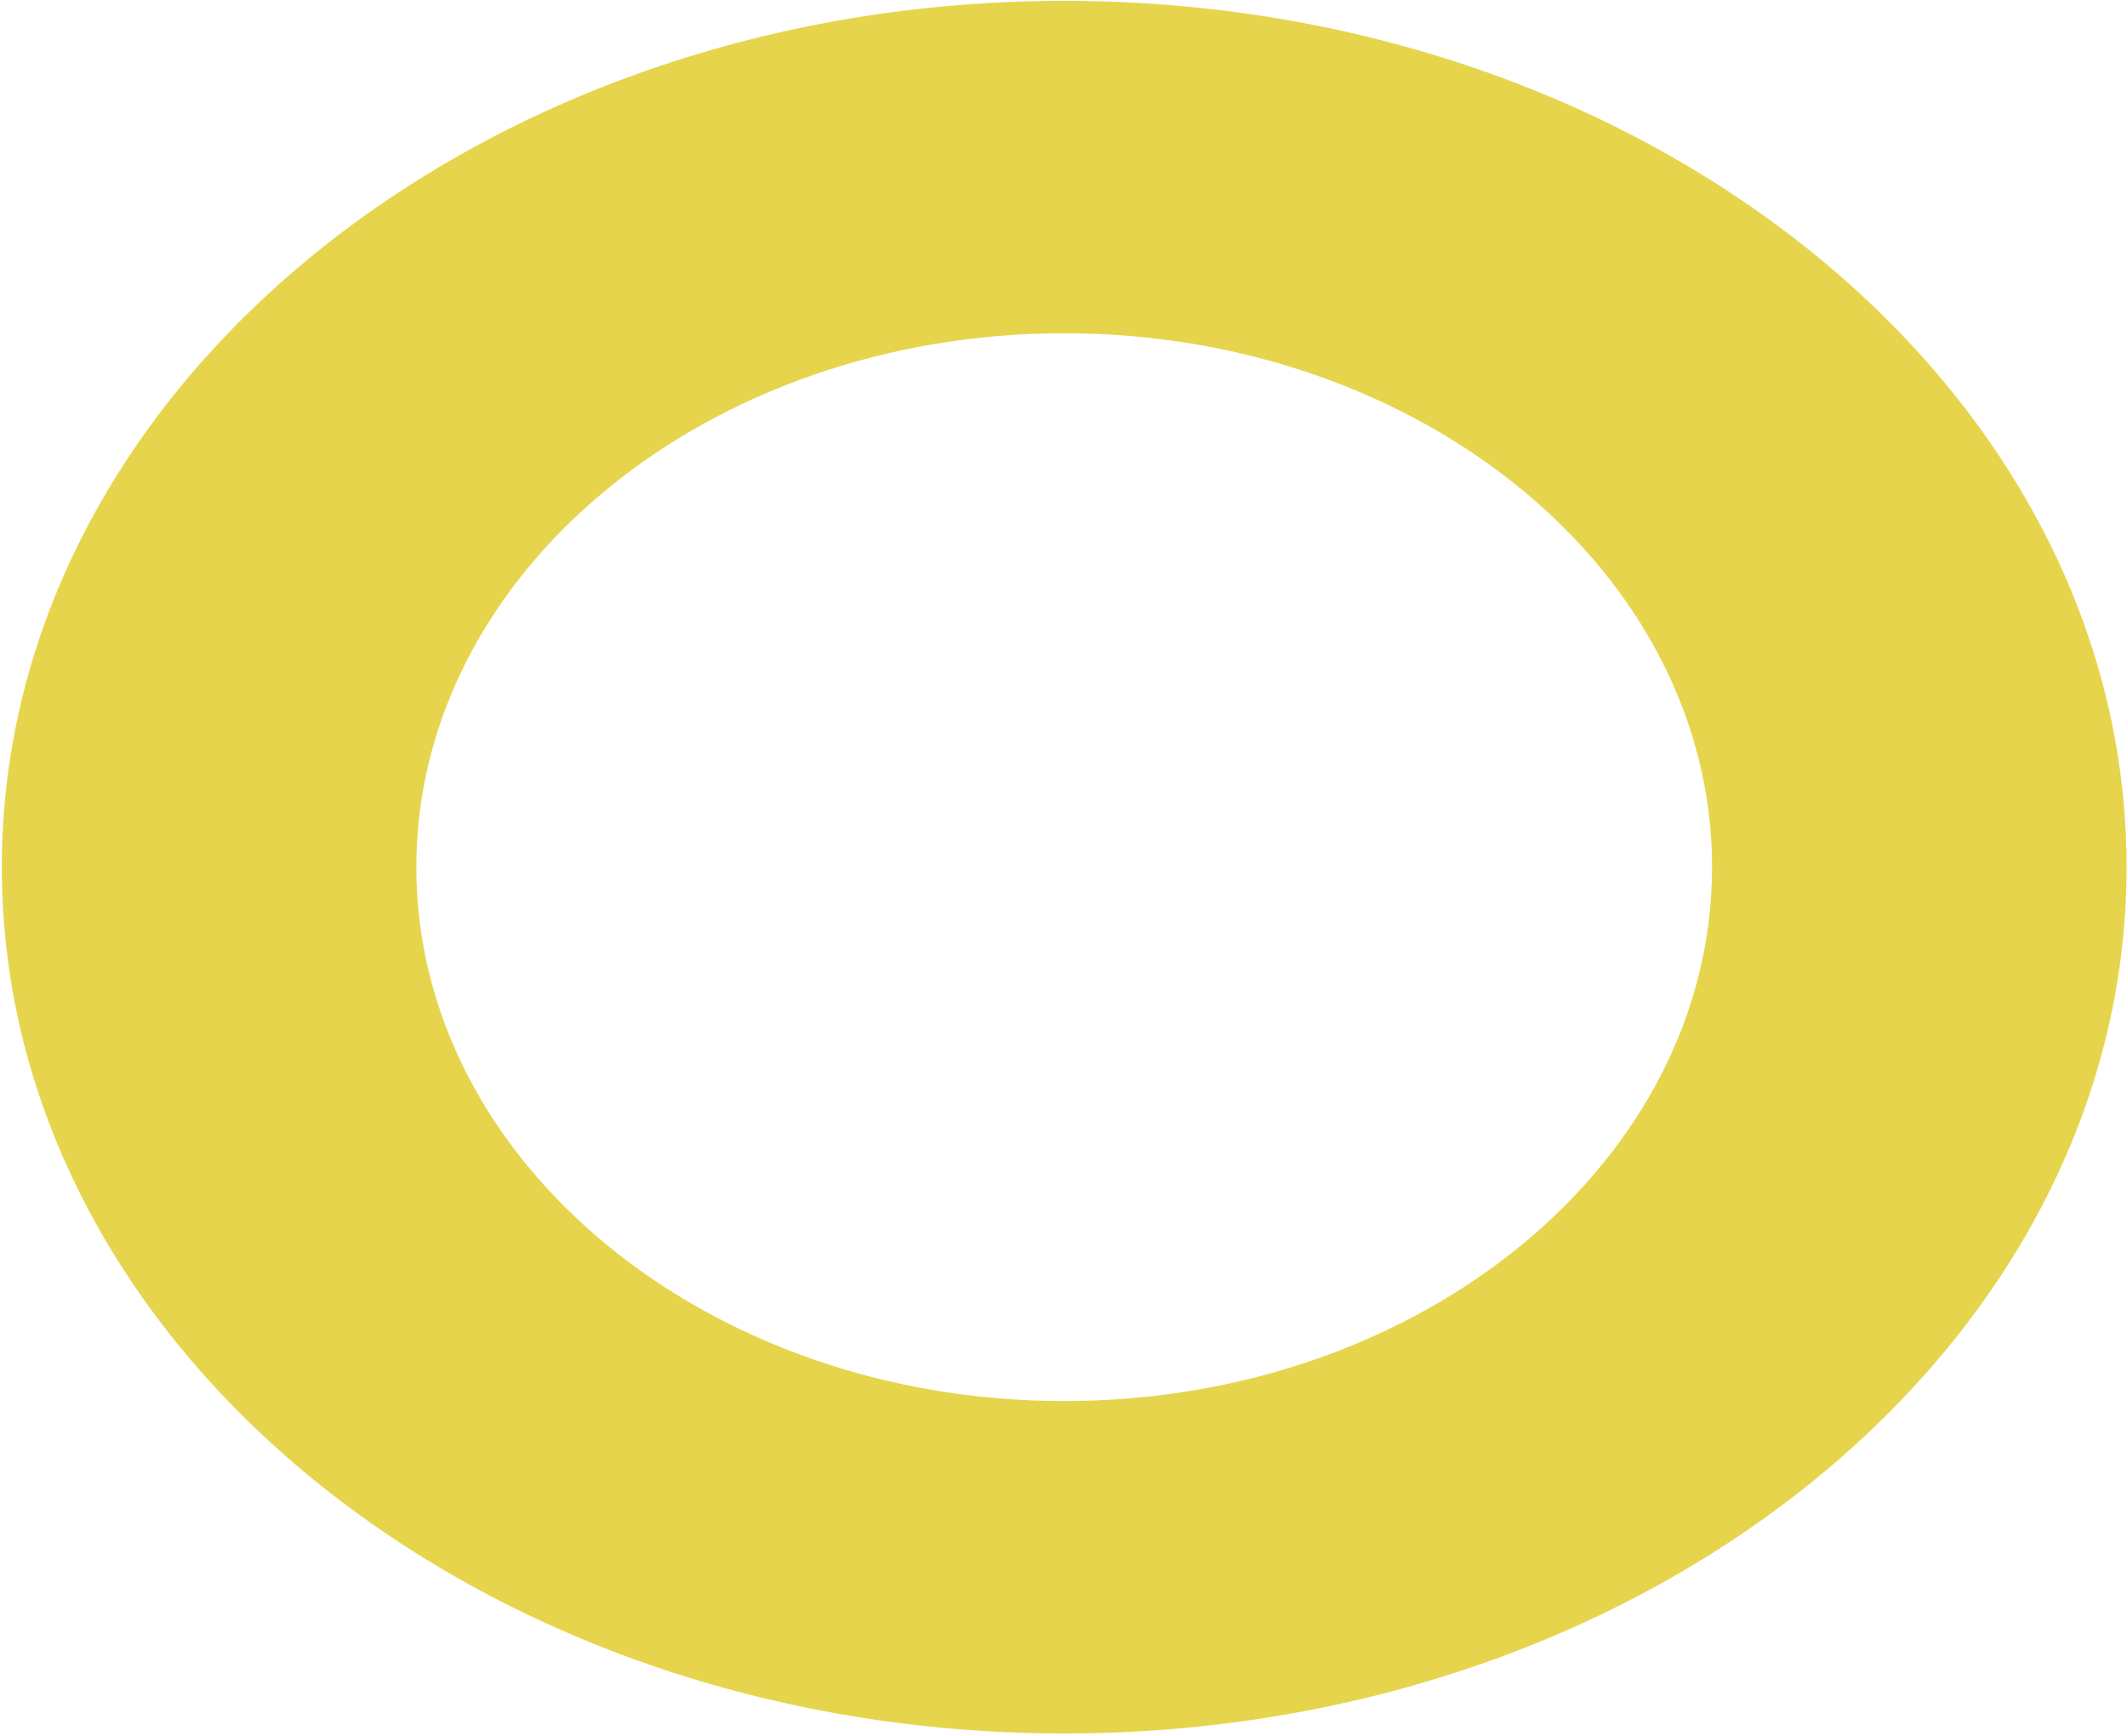
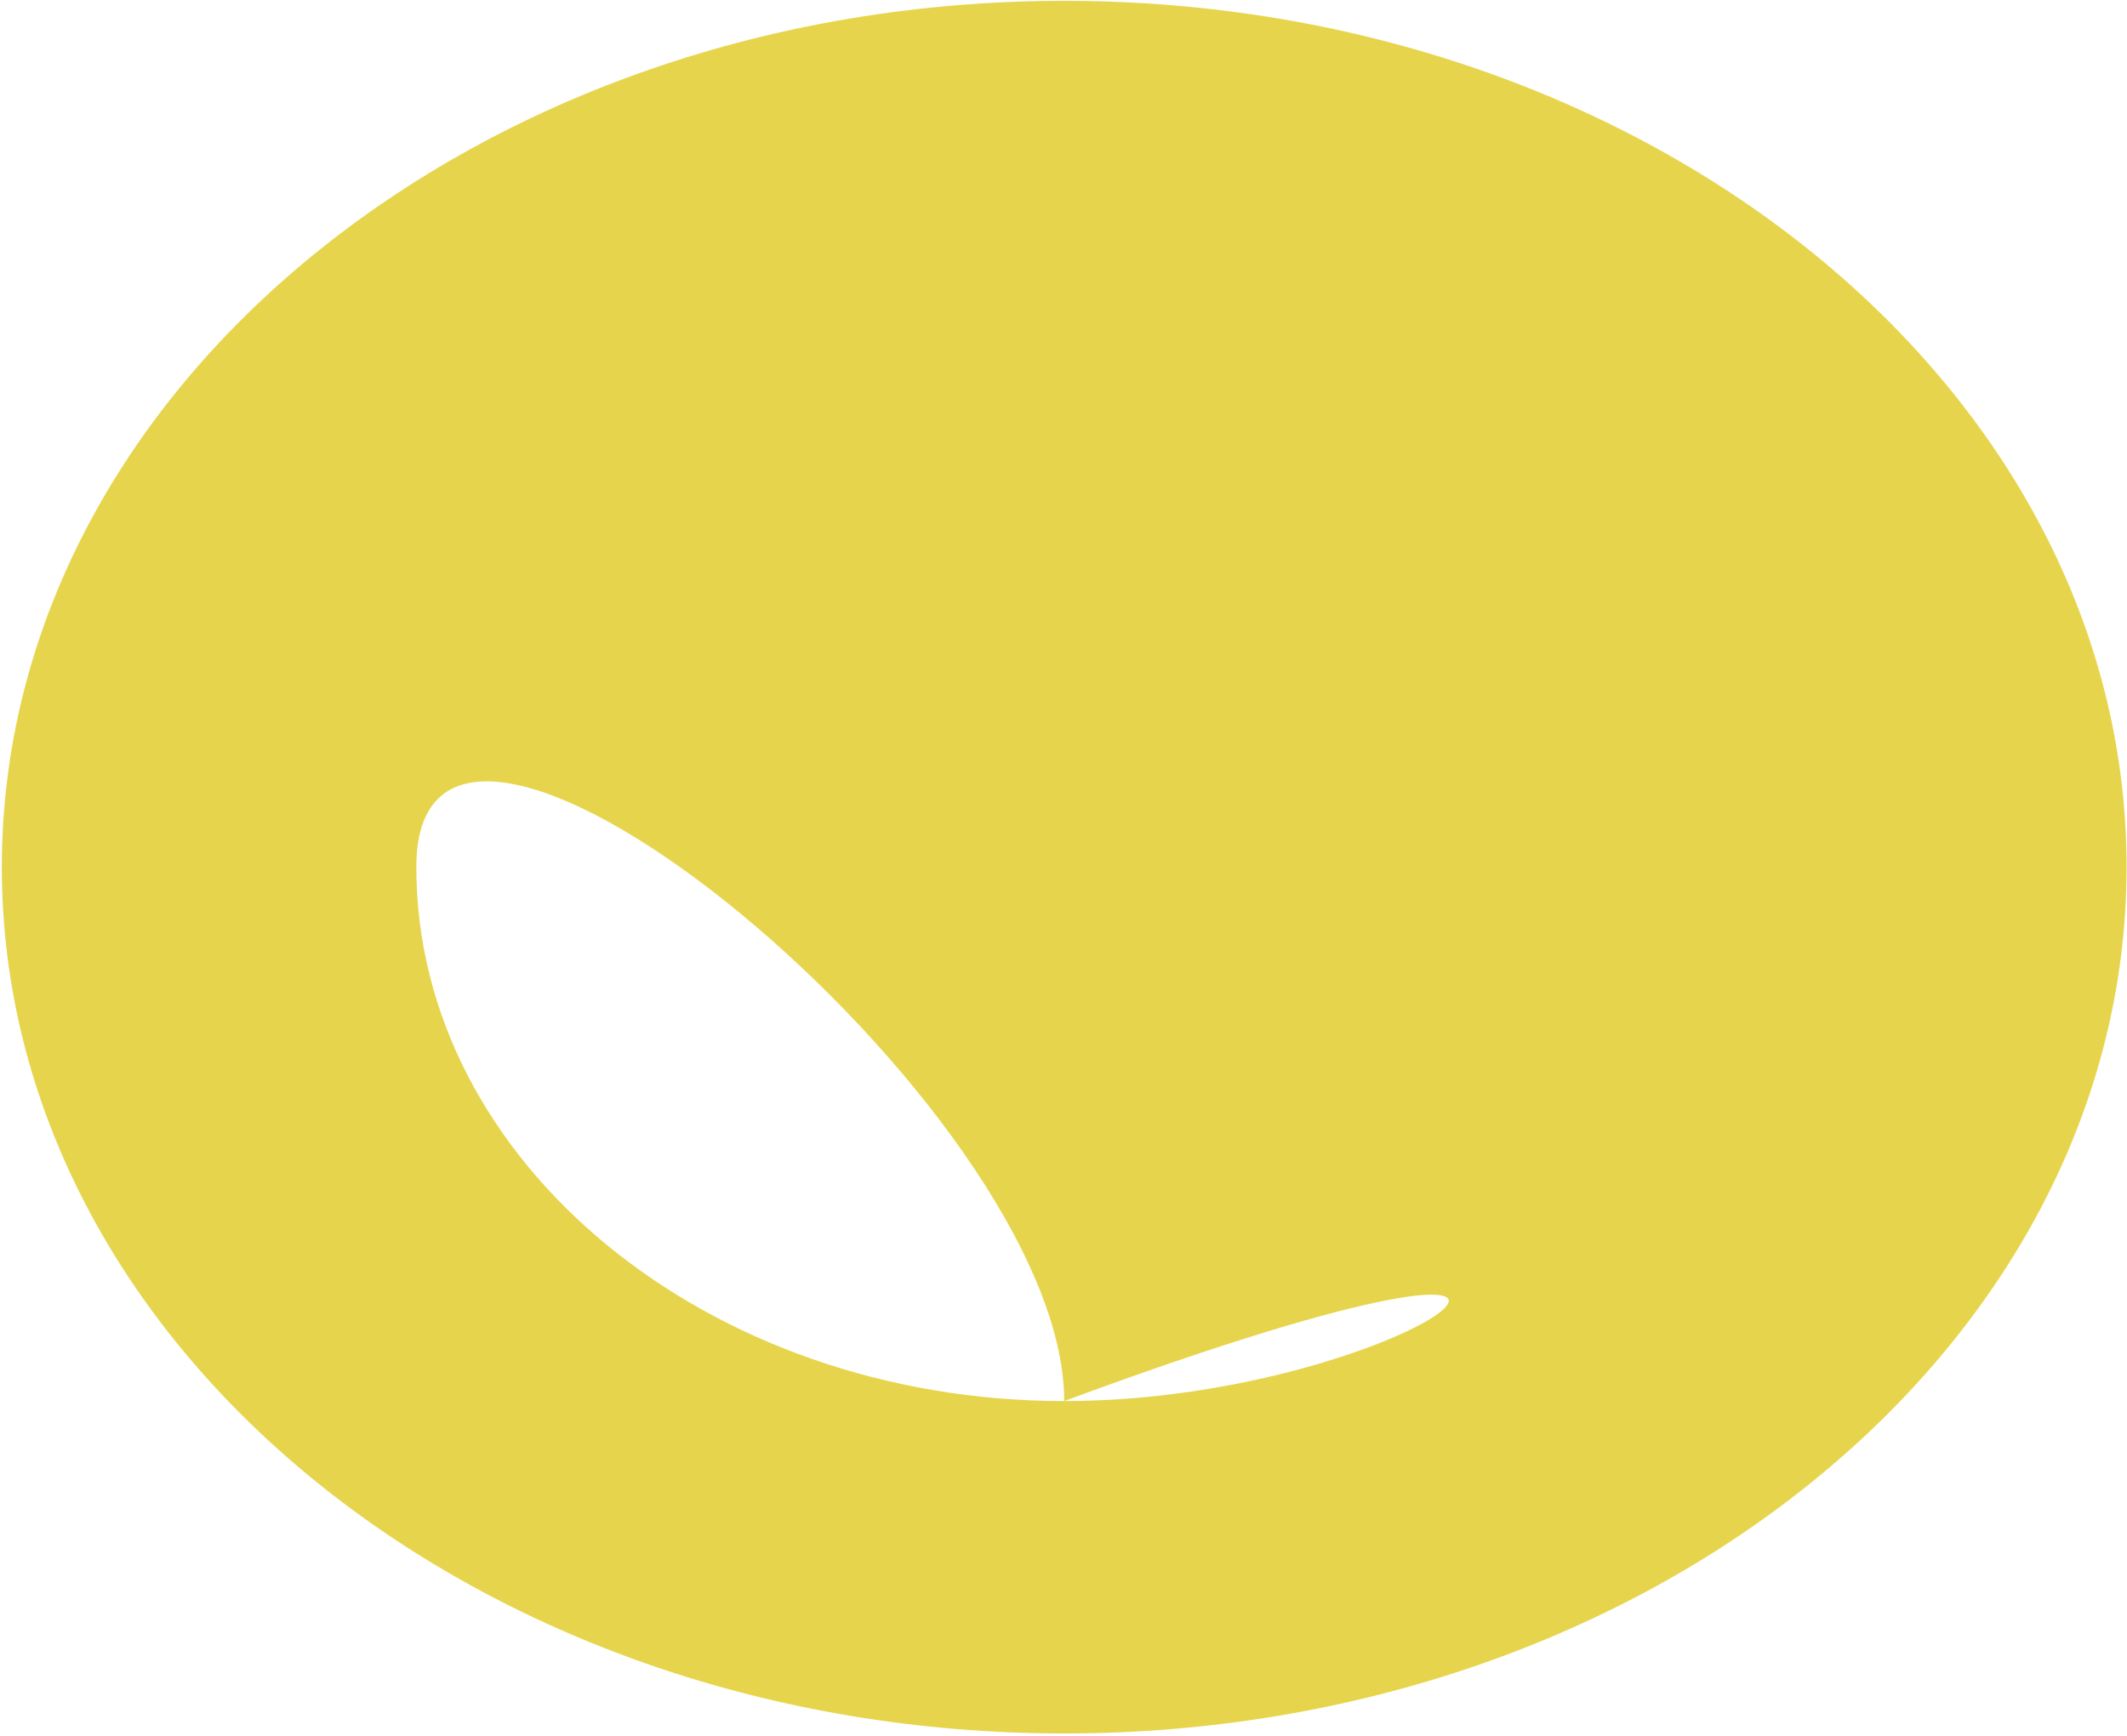
<svg xmlns="http://www.w3.org/2000/svg" version="1.1" id="Layer_1" x="0px" y="0px" viewBox="0 0 152.5 124.5" style="enable-background:new 0 0 152.5 124.5;" xml:space="preserve">
  <style type="text/css">
	.st0{fill:#E6D54C;}
</style>
-   <path class="st0" d="M76.3,0.06c-42,0-76.17,27.87-76.17,62.13c0,34.26,34.17,62.13,76.17,62.13s76.17-27.87,76.17-62.13  C152.48,27.93,118.31,0.06,76.3,0.06z M76.3,100.48c-25.61,0-46.45-17.18-46.45-38.29c0-21.11,20.83-38.29,46.45-38.29  s46.45,17.18,46.45,38.29C122.75,83.31,101.92,100.48,76.3,100.48z" />
+   <path class="st0" d="M76.3,0.06c-42,0-76.17,27.87-76.17,62.13c0,34.26,34.17,62.13,76.17,62.13s76.17-27.87,76.17-62.13  C152.48,27.93,118.31,0.06,76.3,0.06z M76.3,100.48c-25.61,0-46.45-17.18-46.45-38.29s46.45,17.18,46.45,38.29C122.75,83.31,101.92,100.48,76.3,100.48z" />
</svg>